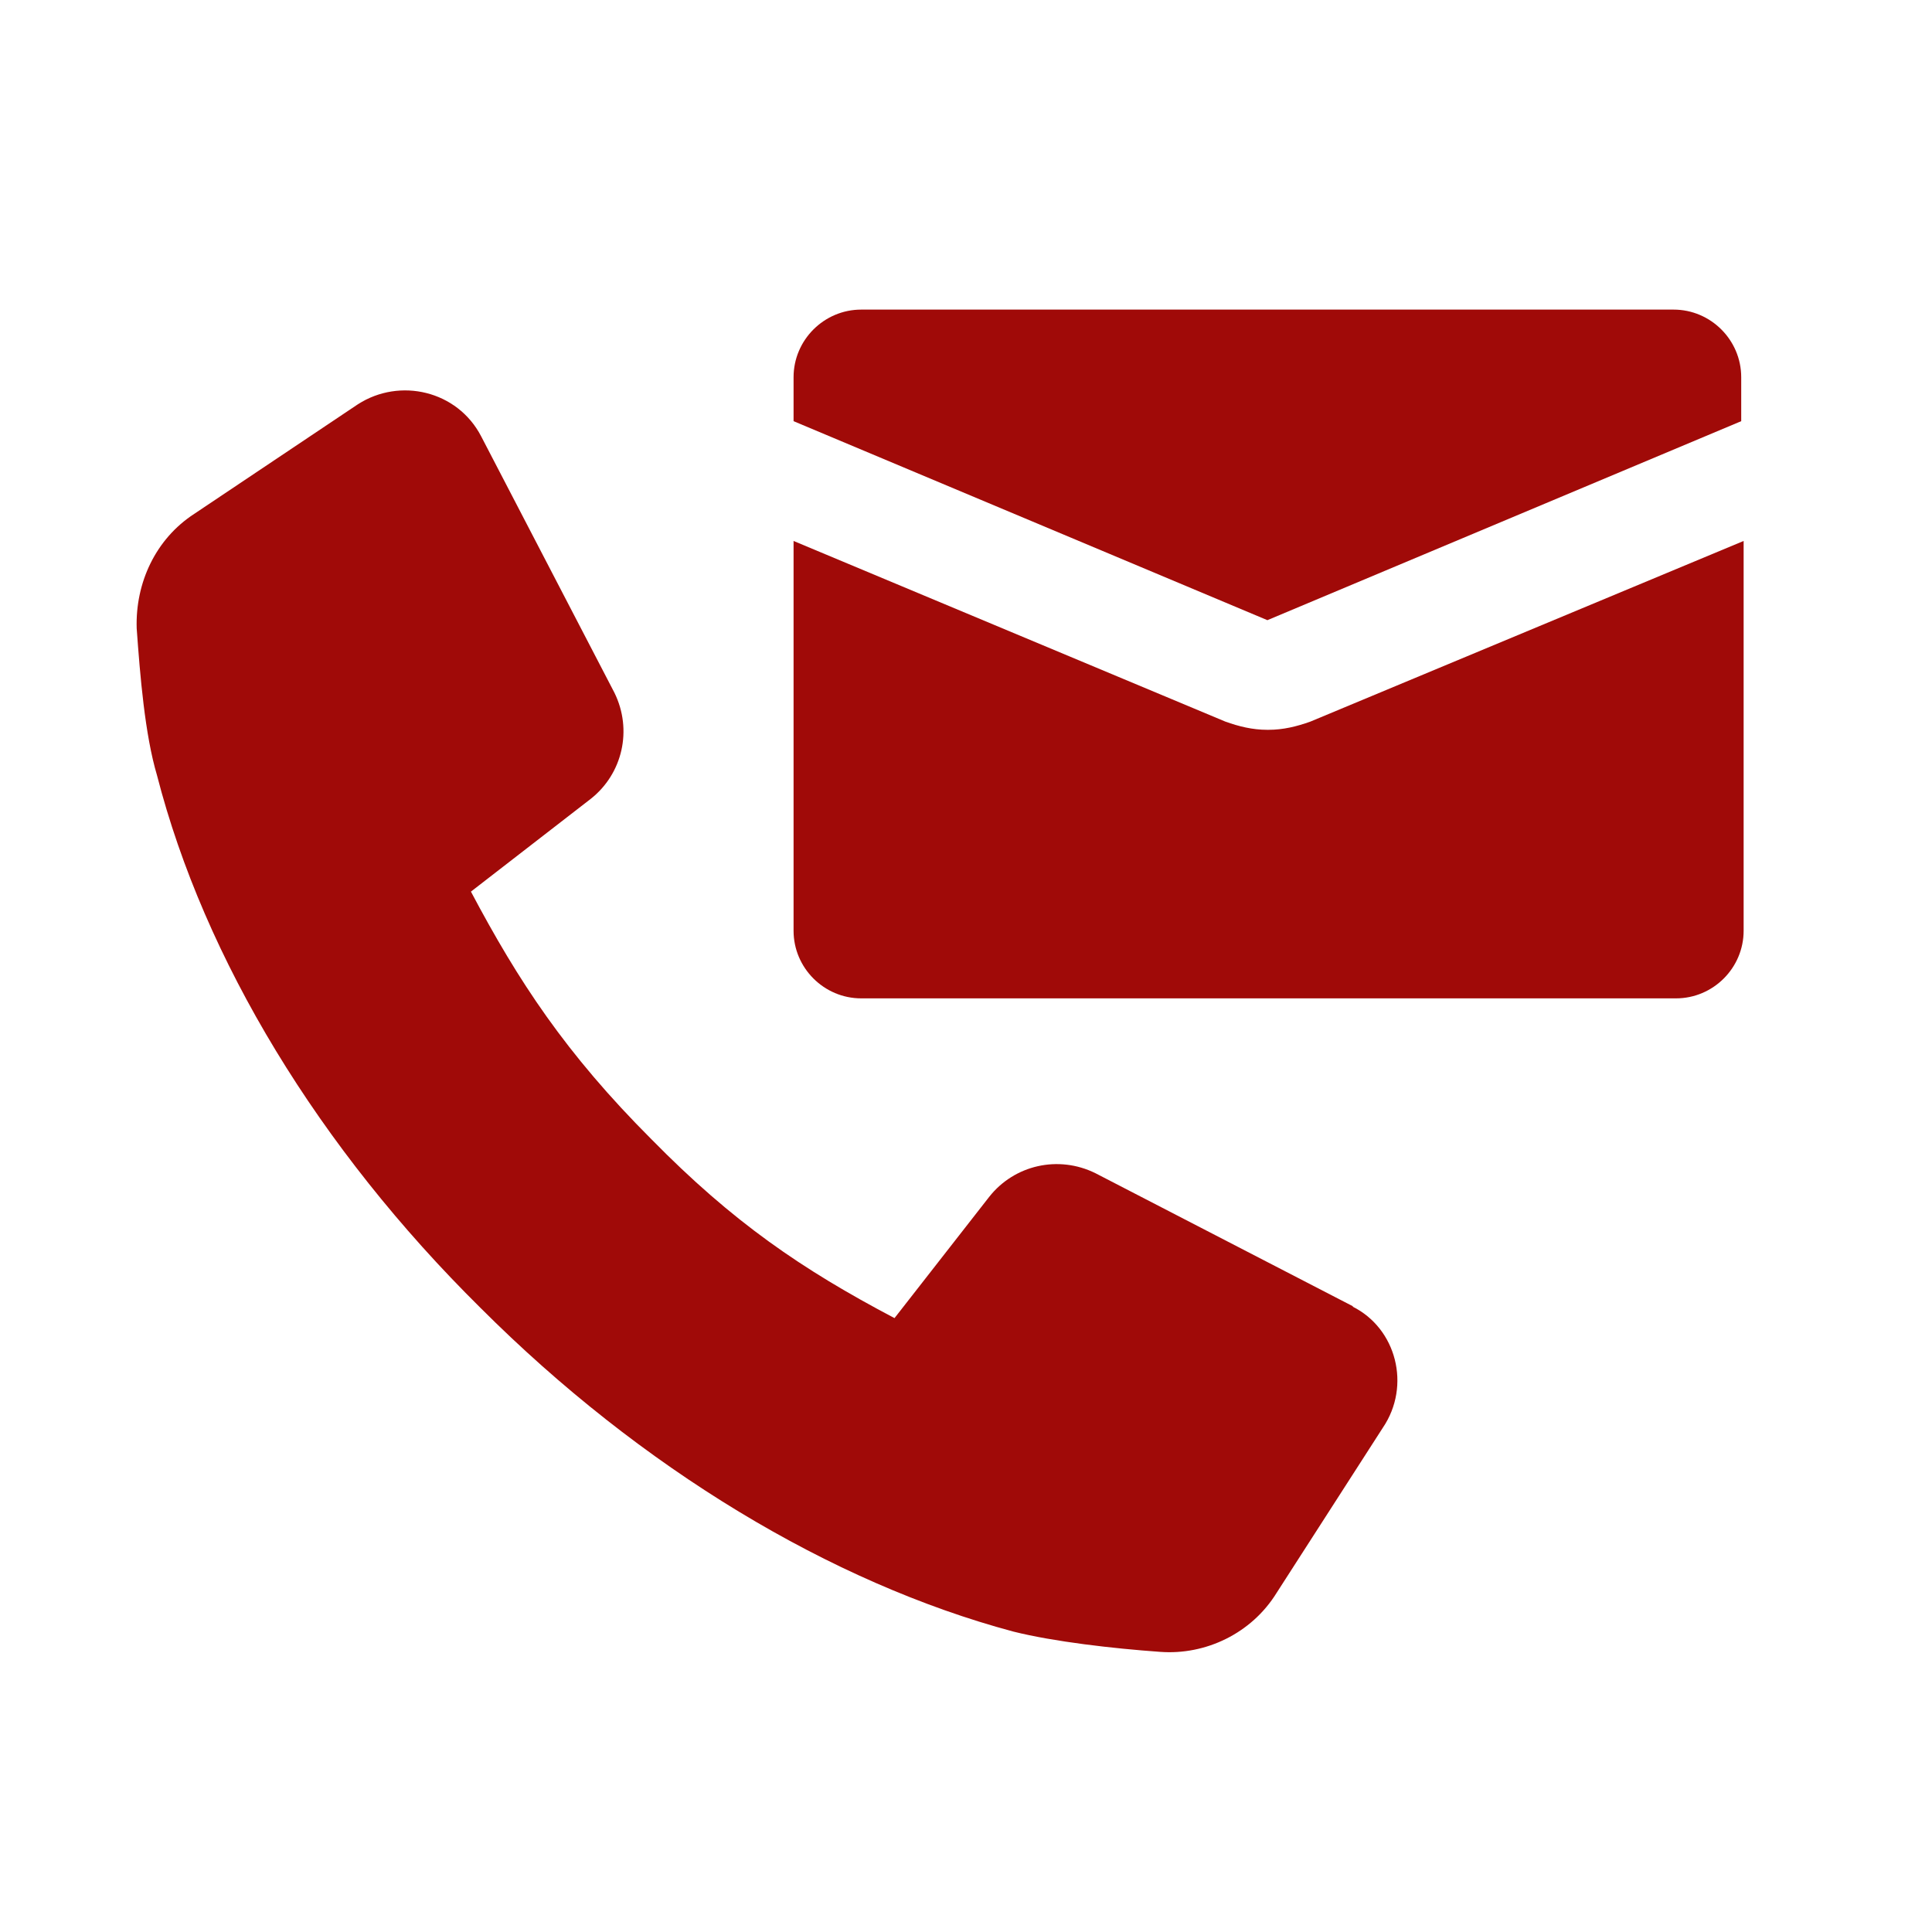
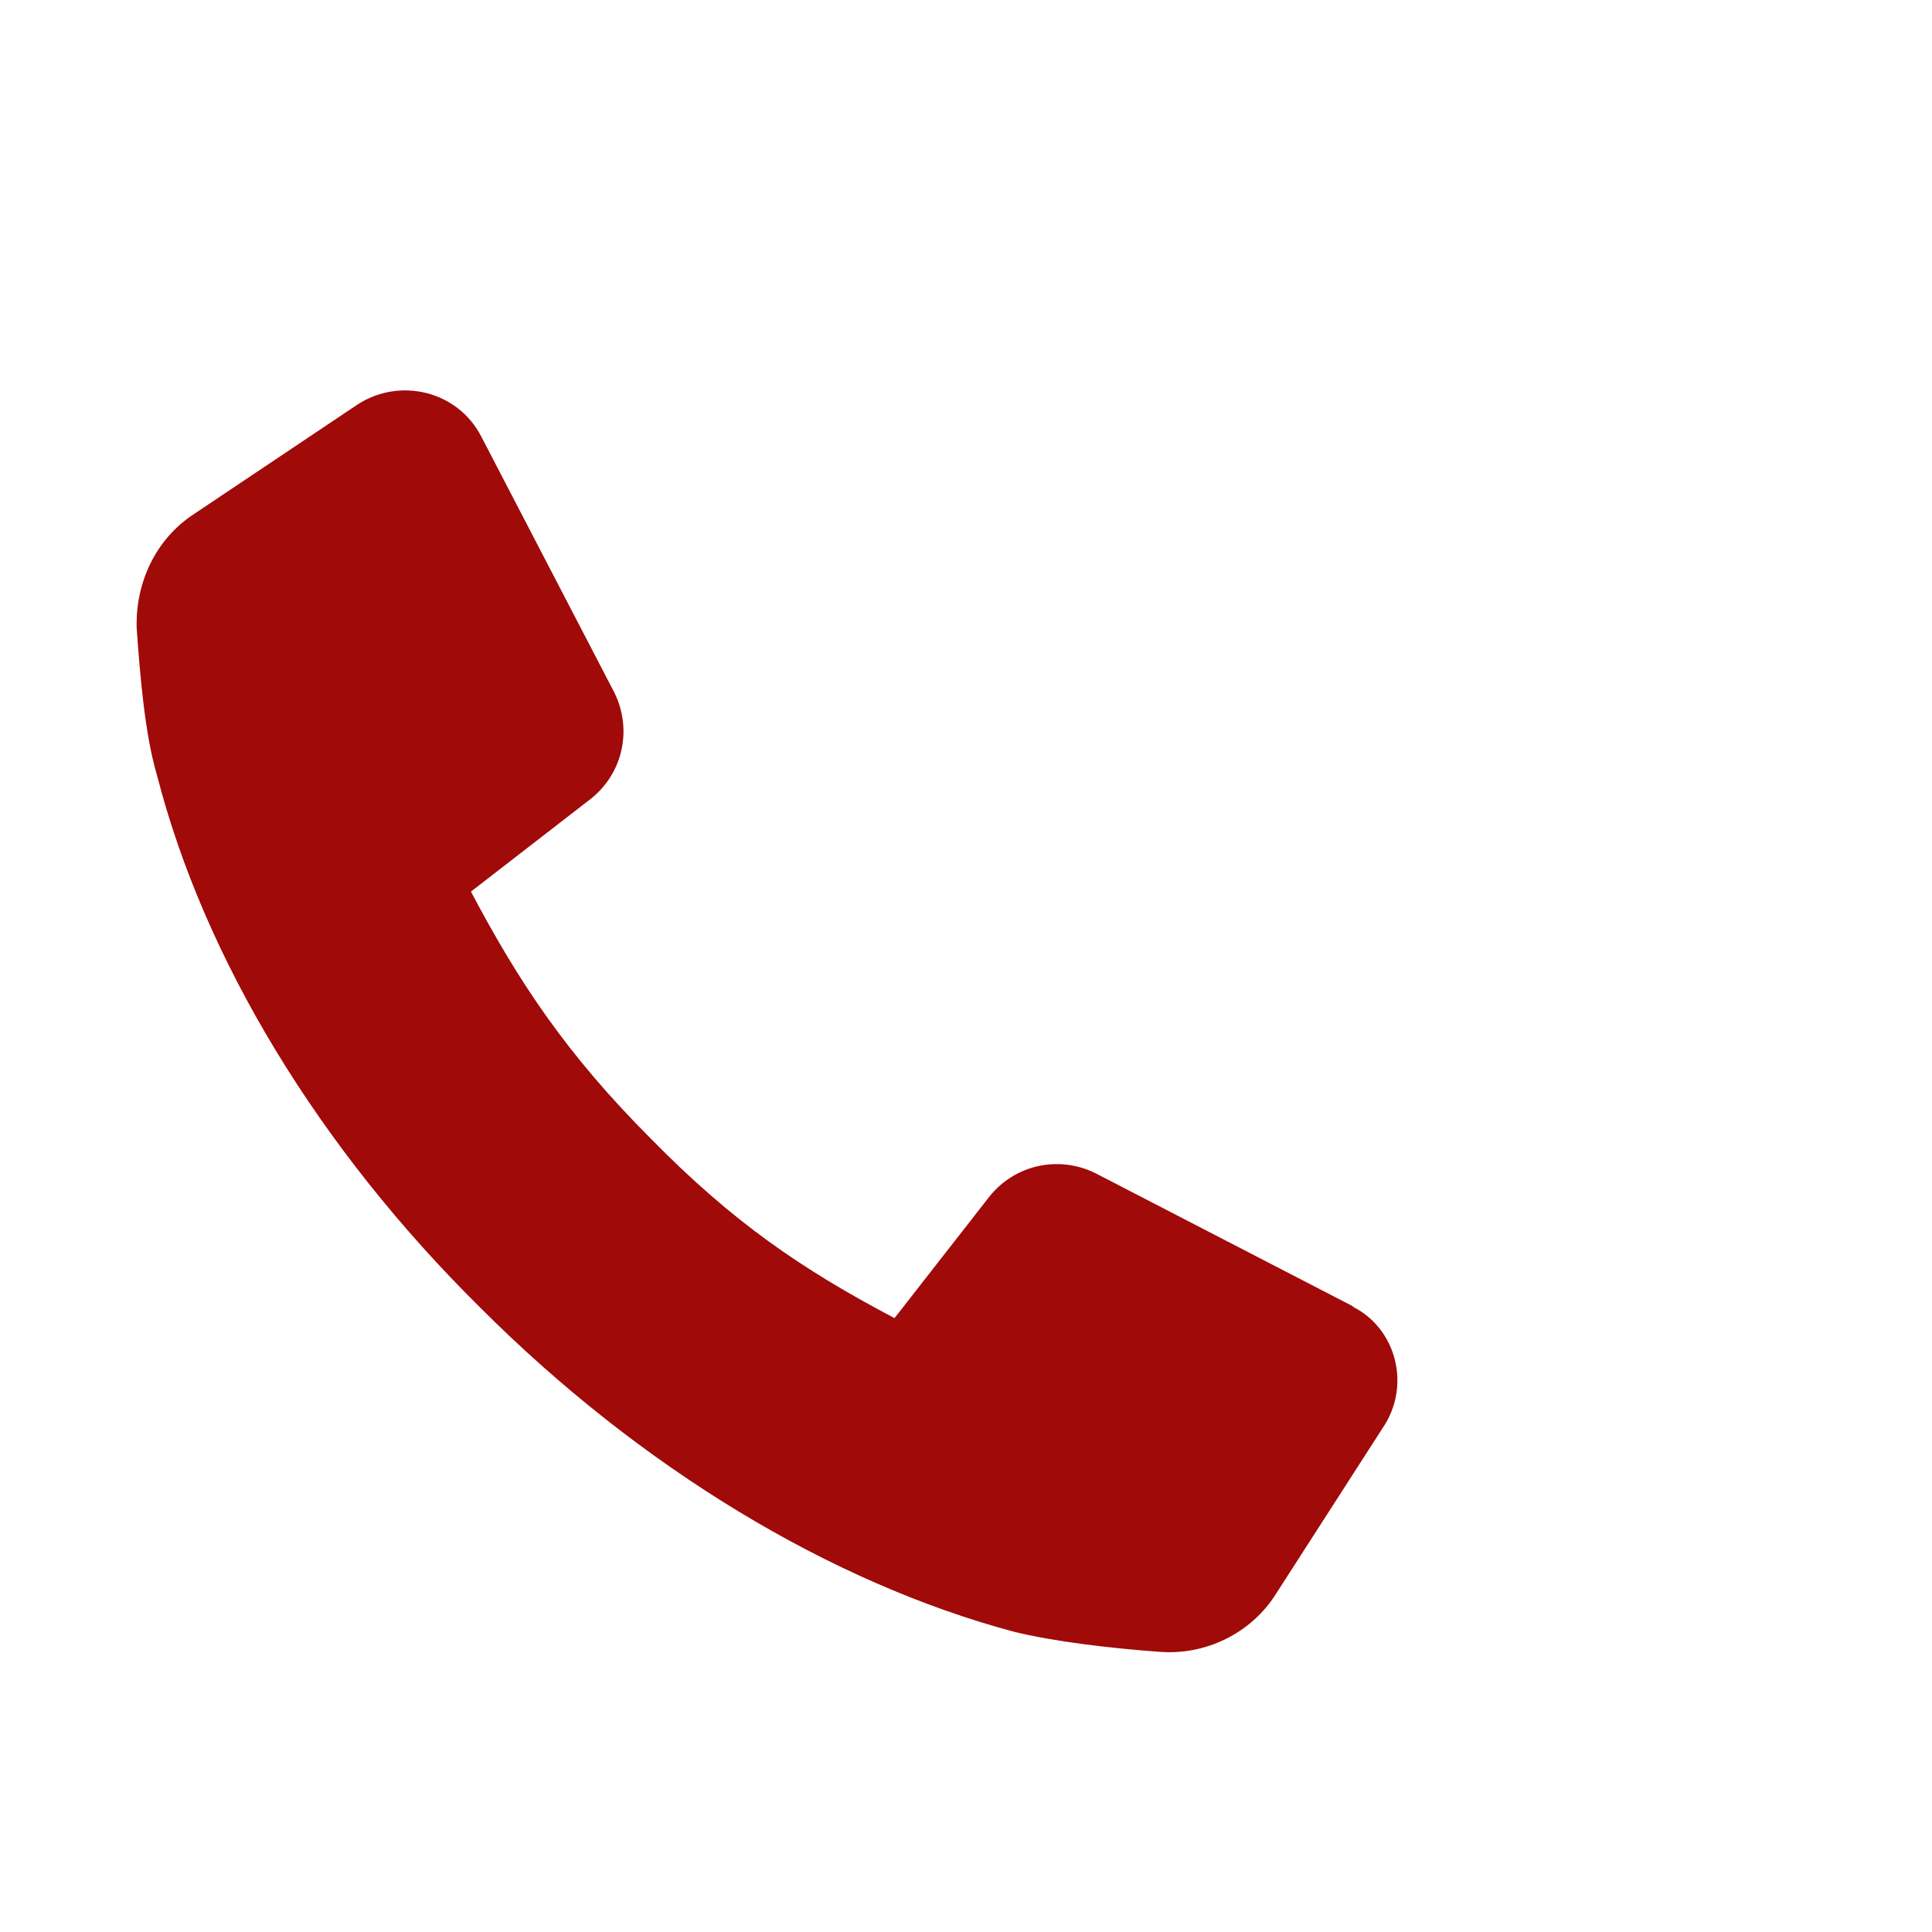
<svg xmlns="http://www.w3.org/2000/svg" id="Layer_1" version="1.1" viewBox="0 0 400 400">
  <defs>
    <style>
      .st0 {
        fill: #a00a08;
      }
    </style>
  </defs>
  <path class="st0" d="M280.2,270.5l-53.4-27.6c-7.7-3.8-16.8-1.7-22,4.9l-19.6,25.1c-19.2-10.1-33.5-19.9-50.3-37-17.8-17.8-27.6-32.8-37.4-51.3l24.8-19.2c6.6-5.2,8.7-14.3,4.9-22l-27.6-53.1c-4.9-9.4-16.8-12.2-25.5-6.6l-33.9,22.7c-8,5.2-12.2,14.3-11.9,23.7.7,9.8,1.7,22,4.2,30.4,9.8,38.1,33.5,77.2,67,110.3,33.2,33.2,72.6,56.9,110.3,67,8.4,2.1,20.6,3.5,30.4,4.2,9.4.7,18.9-3.8,24.1-12.2l22-34.2c5.9-8.7,2.8-20.6-6.3-25.1h0Z" />
-   <path class="st0" d="M346.6,64.1h-168.3c-7.7,0-14,6.3-14,14v9.1l98.1,41.2,98.1-41.2v-9.1c0-7.7-6.3-14-14-14Z" />
-   <path class="st0" d="M262.4,151.1c-3.1,0-5.9-.7-8.7-1.7l-89.4-37.4v80.7c0,7.7,6.3,14,14,14h168.7c7.7,0,14-6.3,14-14v-80.7s-89.7,37.4-89.7,37.4c-2.8,1-5.6,1.7-8.7,1.7h0Z" />
</svg>